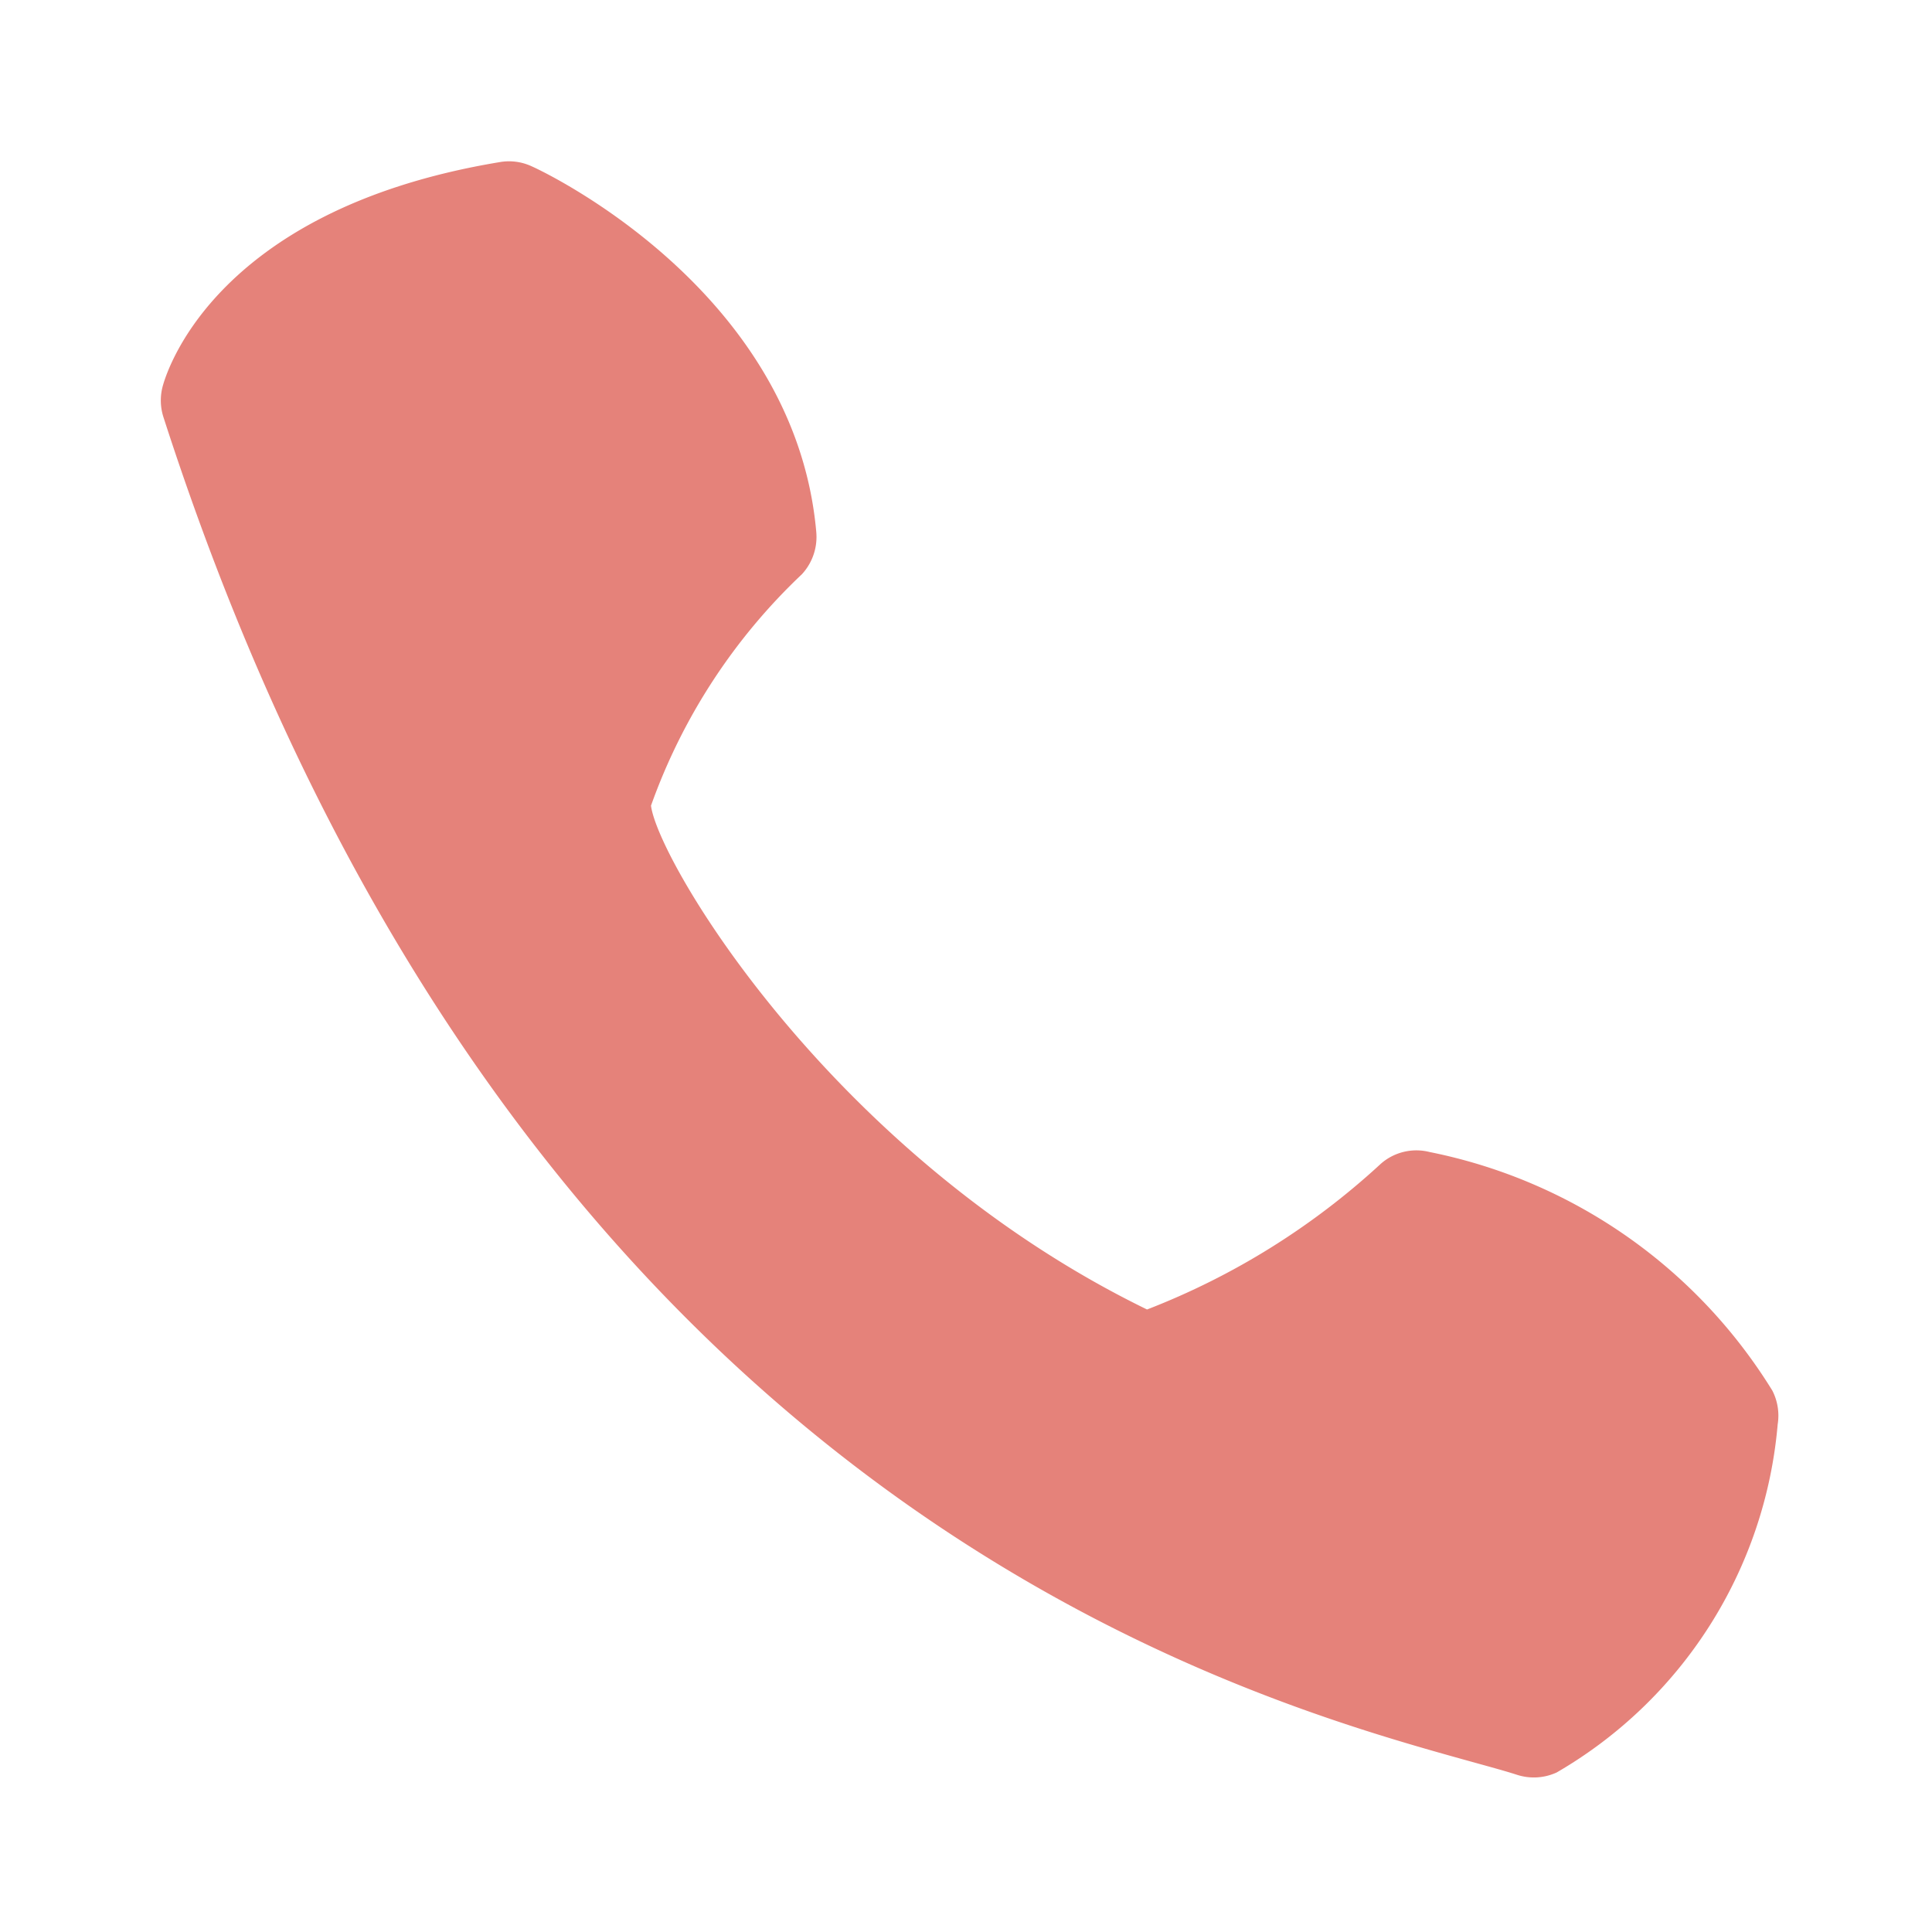
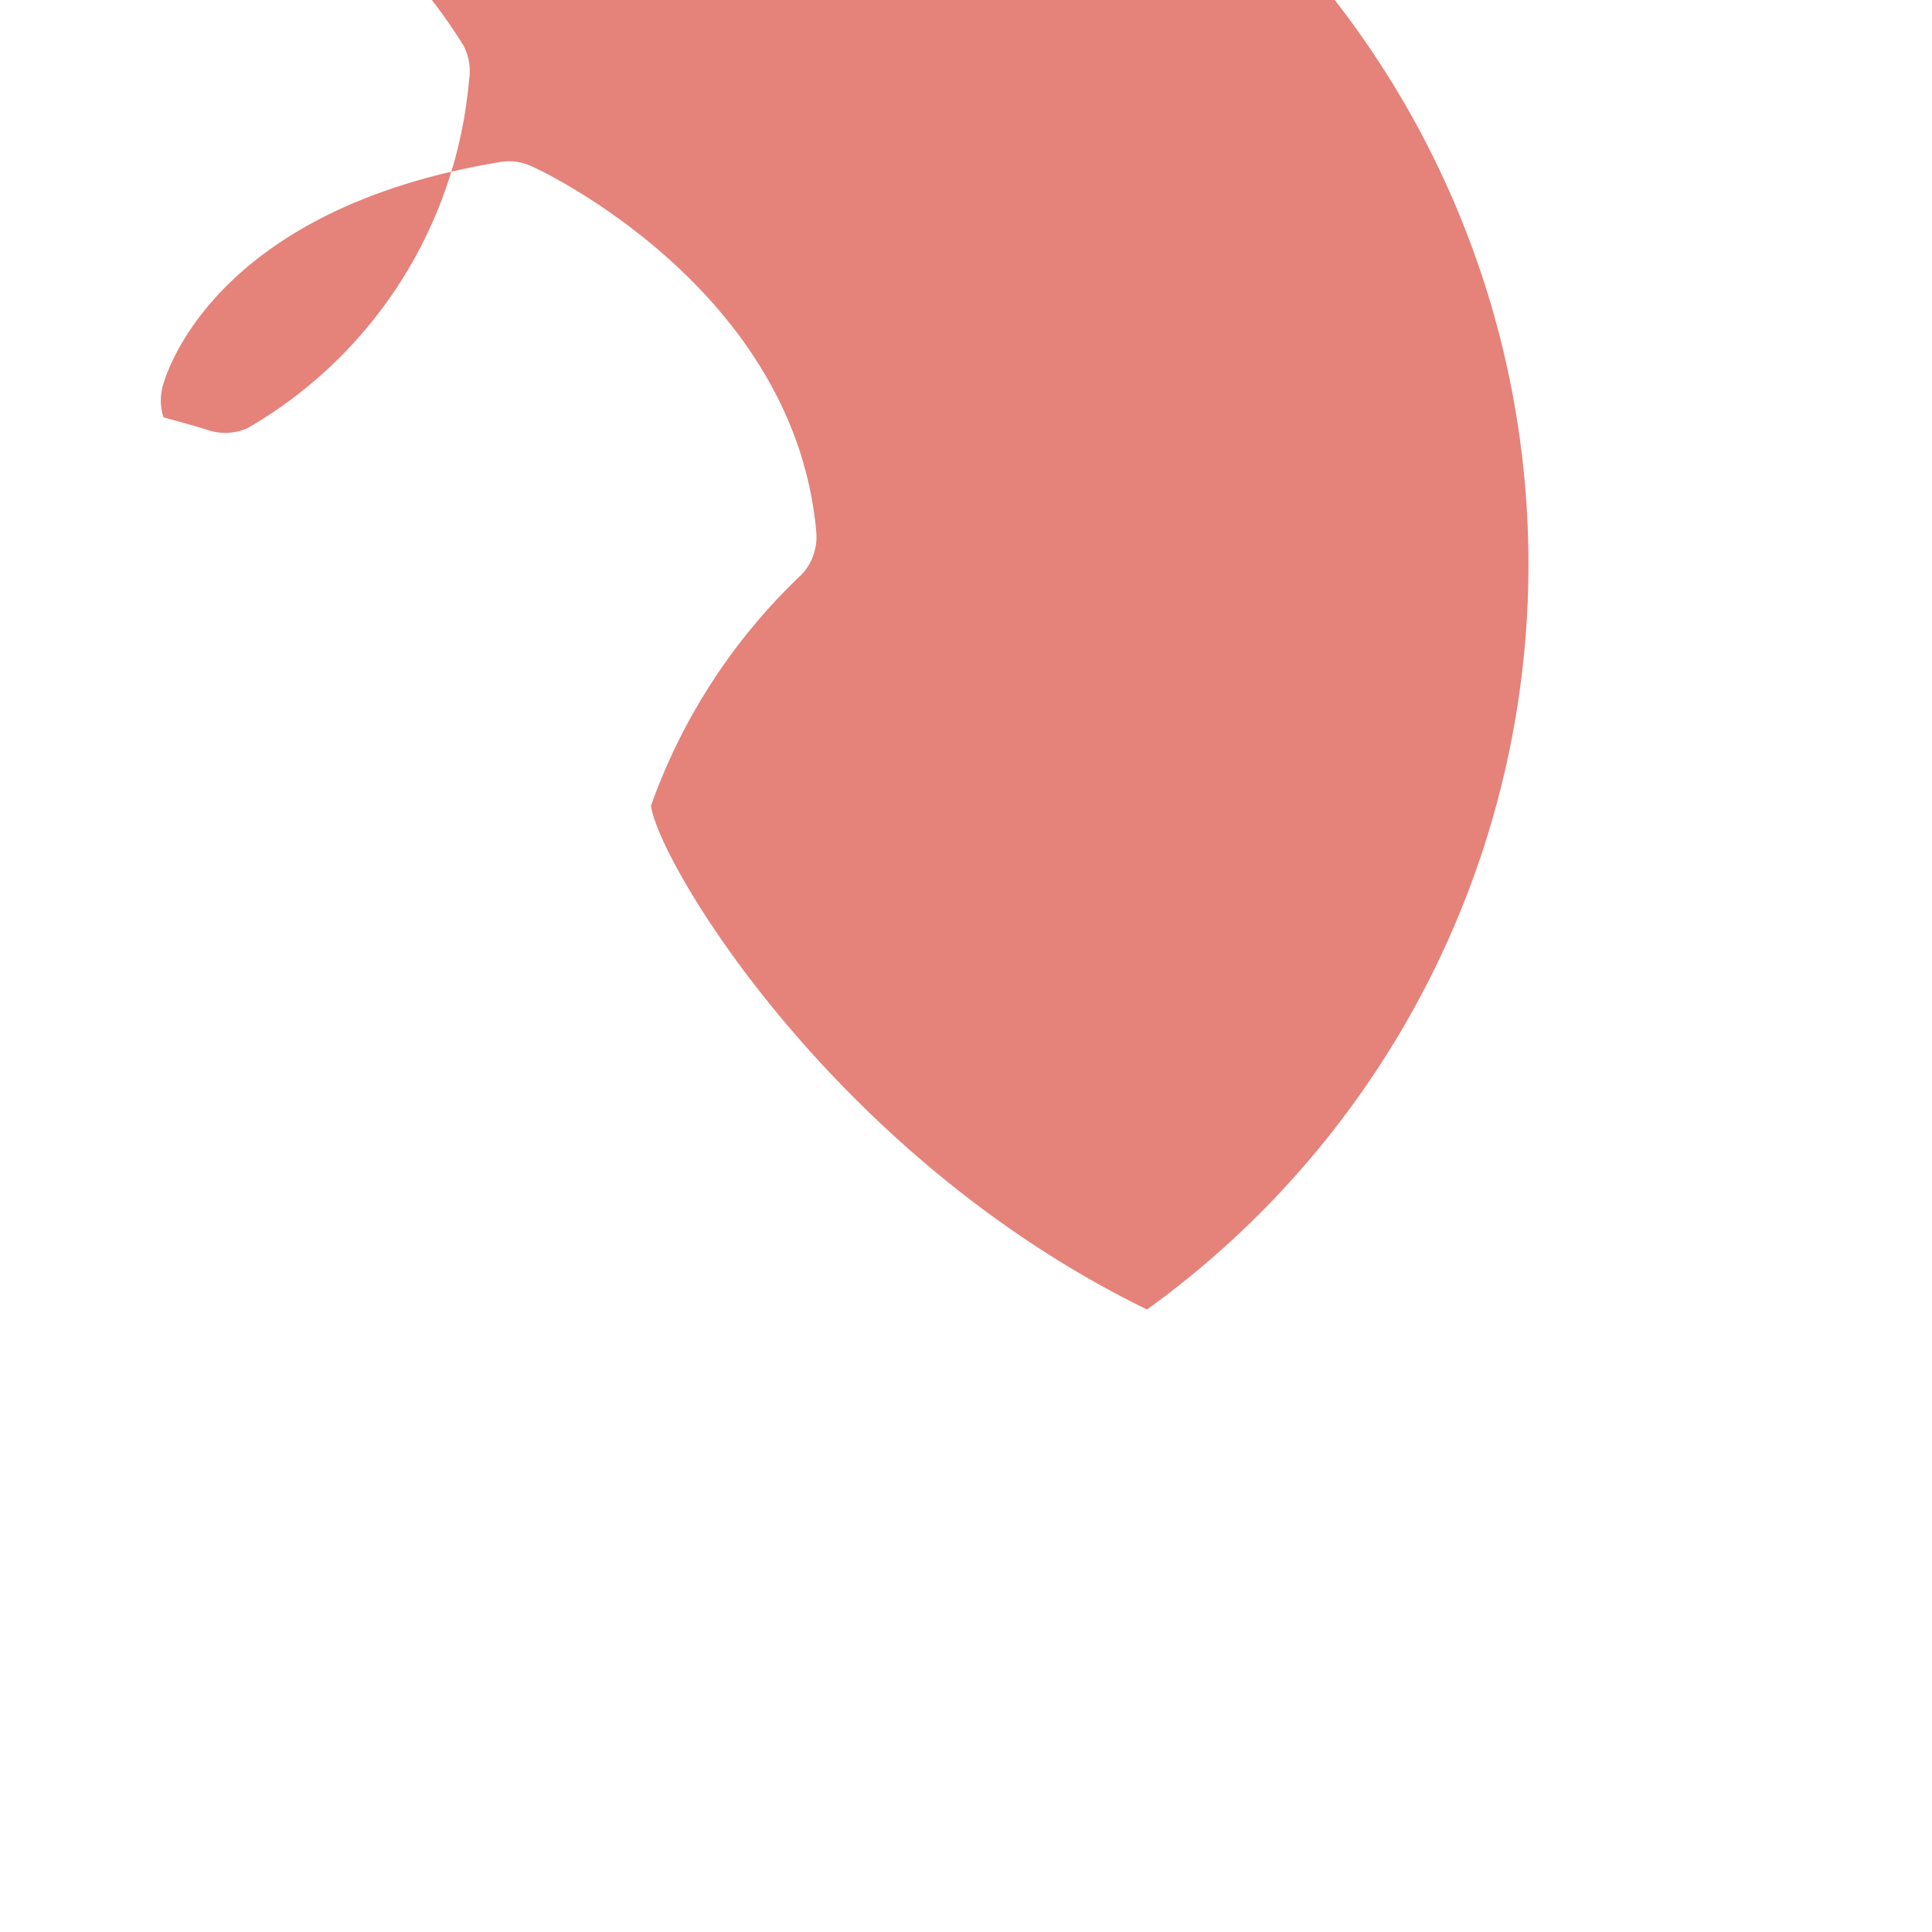
<svg xmlns="http://www.w3.org/2000/svg" width="24" height="24" viewBox="0 0 24 24">
  <g id="header_tel_icon" transform="translate(22123 7386)">
-     <rect id="長方形_325" data-name="長方形 325" width="24" height="24" transform="translate(-22123 -7386)" fill="none" />
-     <path id="_9285555bda50388161e6003114b63948" data-name="9285555bda50388161e6003114b63948" d="M9.466,5.941C9.2,2.933,6.066,1.457,5.933,1.4a.667.667,0,0,0-.4-.053c-3.623.6-4.168,2.71-4.19,2.8a.678.678,0,0,0,.014.37C5.68,17.918,14.661,20.4,17.613,21.22c.227.063.415.114.557.16a.678.678,0,0,0,.494-.029,5.547,5.547,0,0,0,2.745-4.324.683.683,0,0,0-.066-.419,6.5,6.5,0,0,0-4.257-2.964.669.669,0,0,0-.605.144A9.148,9.148,0,0,1,13.575,15.6C9.674,13.7,7.5,10.035,7.413,9.341A7.341,7.341,0,0,1,9.288,6.466a.683.683,0,0,0,.178-.524Z" transform="translate(-22122.326 -7385.333)" fill="#e5827a" />
+     <path id="_9285555bda50388161e6003114b63948" data-name="9285555bda50388161e6003114b63948" d="M9.466,5.941C9.2,2.933,6.066,1.457,5.933,1.4a.667.667,0,0,0-.4-.053c-3.623.6-4.168,2.71-4.19,2.8a.678.678,0,0,0,.014.37c.227.063.415.114.557.16a.678.678,0,0,0,.494-.029,5.547,5.547,0,0,0,2.745-4.324.683.683,0,0,0-.066-.419,6.5,6.5,0,0,0-4.257-2.964.669.669,0,0,0-.605.144A9.148,9.148,0,0,1,13.575,15.6C9.674,13.7,7.5,10.035,7.413,9.341A7.341,7.341,0,0,1,9.288,6.466a.683.683,0,0,0,.178-.524Z" transform="translate(-22122.326 -7385.333)" fill="#e5827a" />
  </g>
</svg>